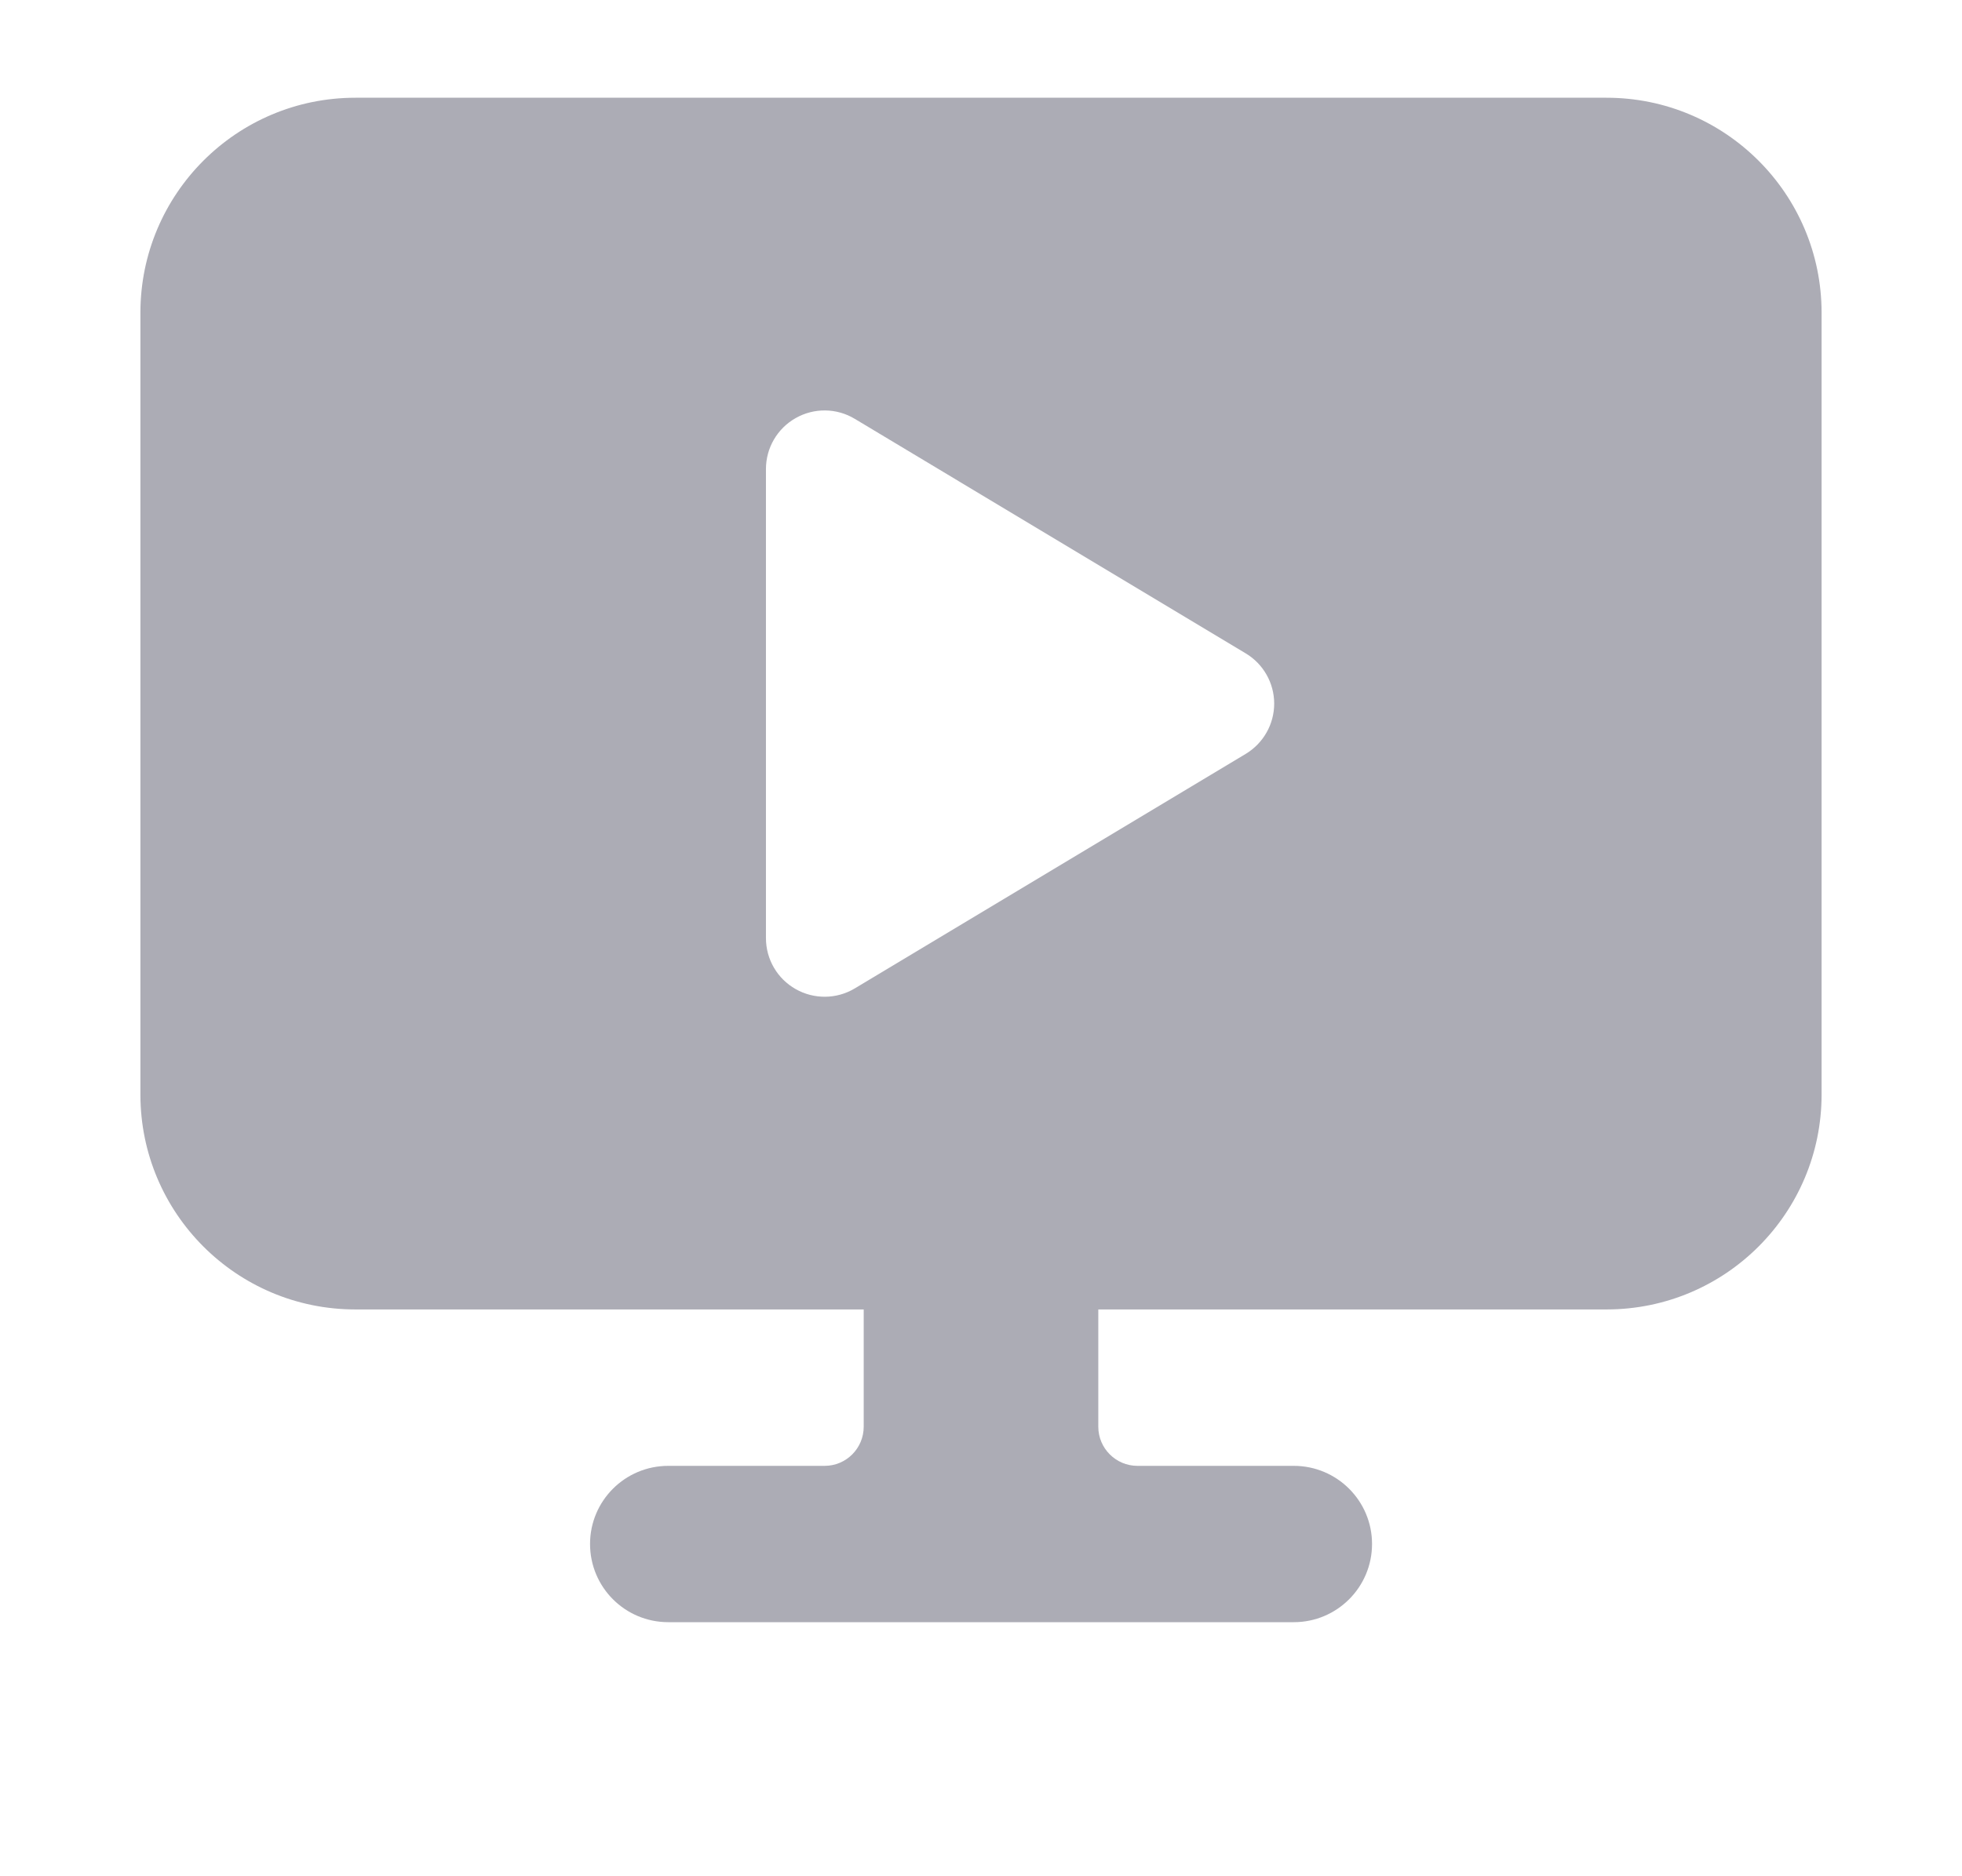
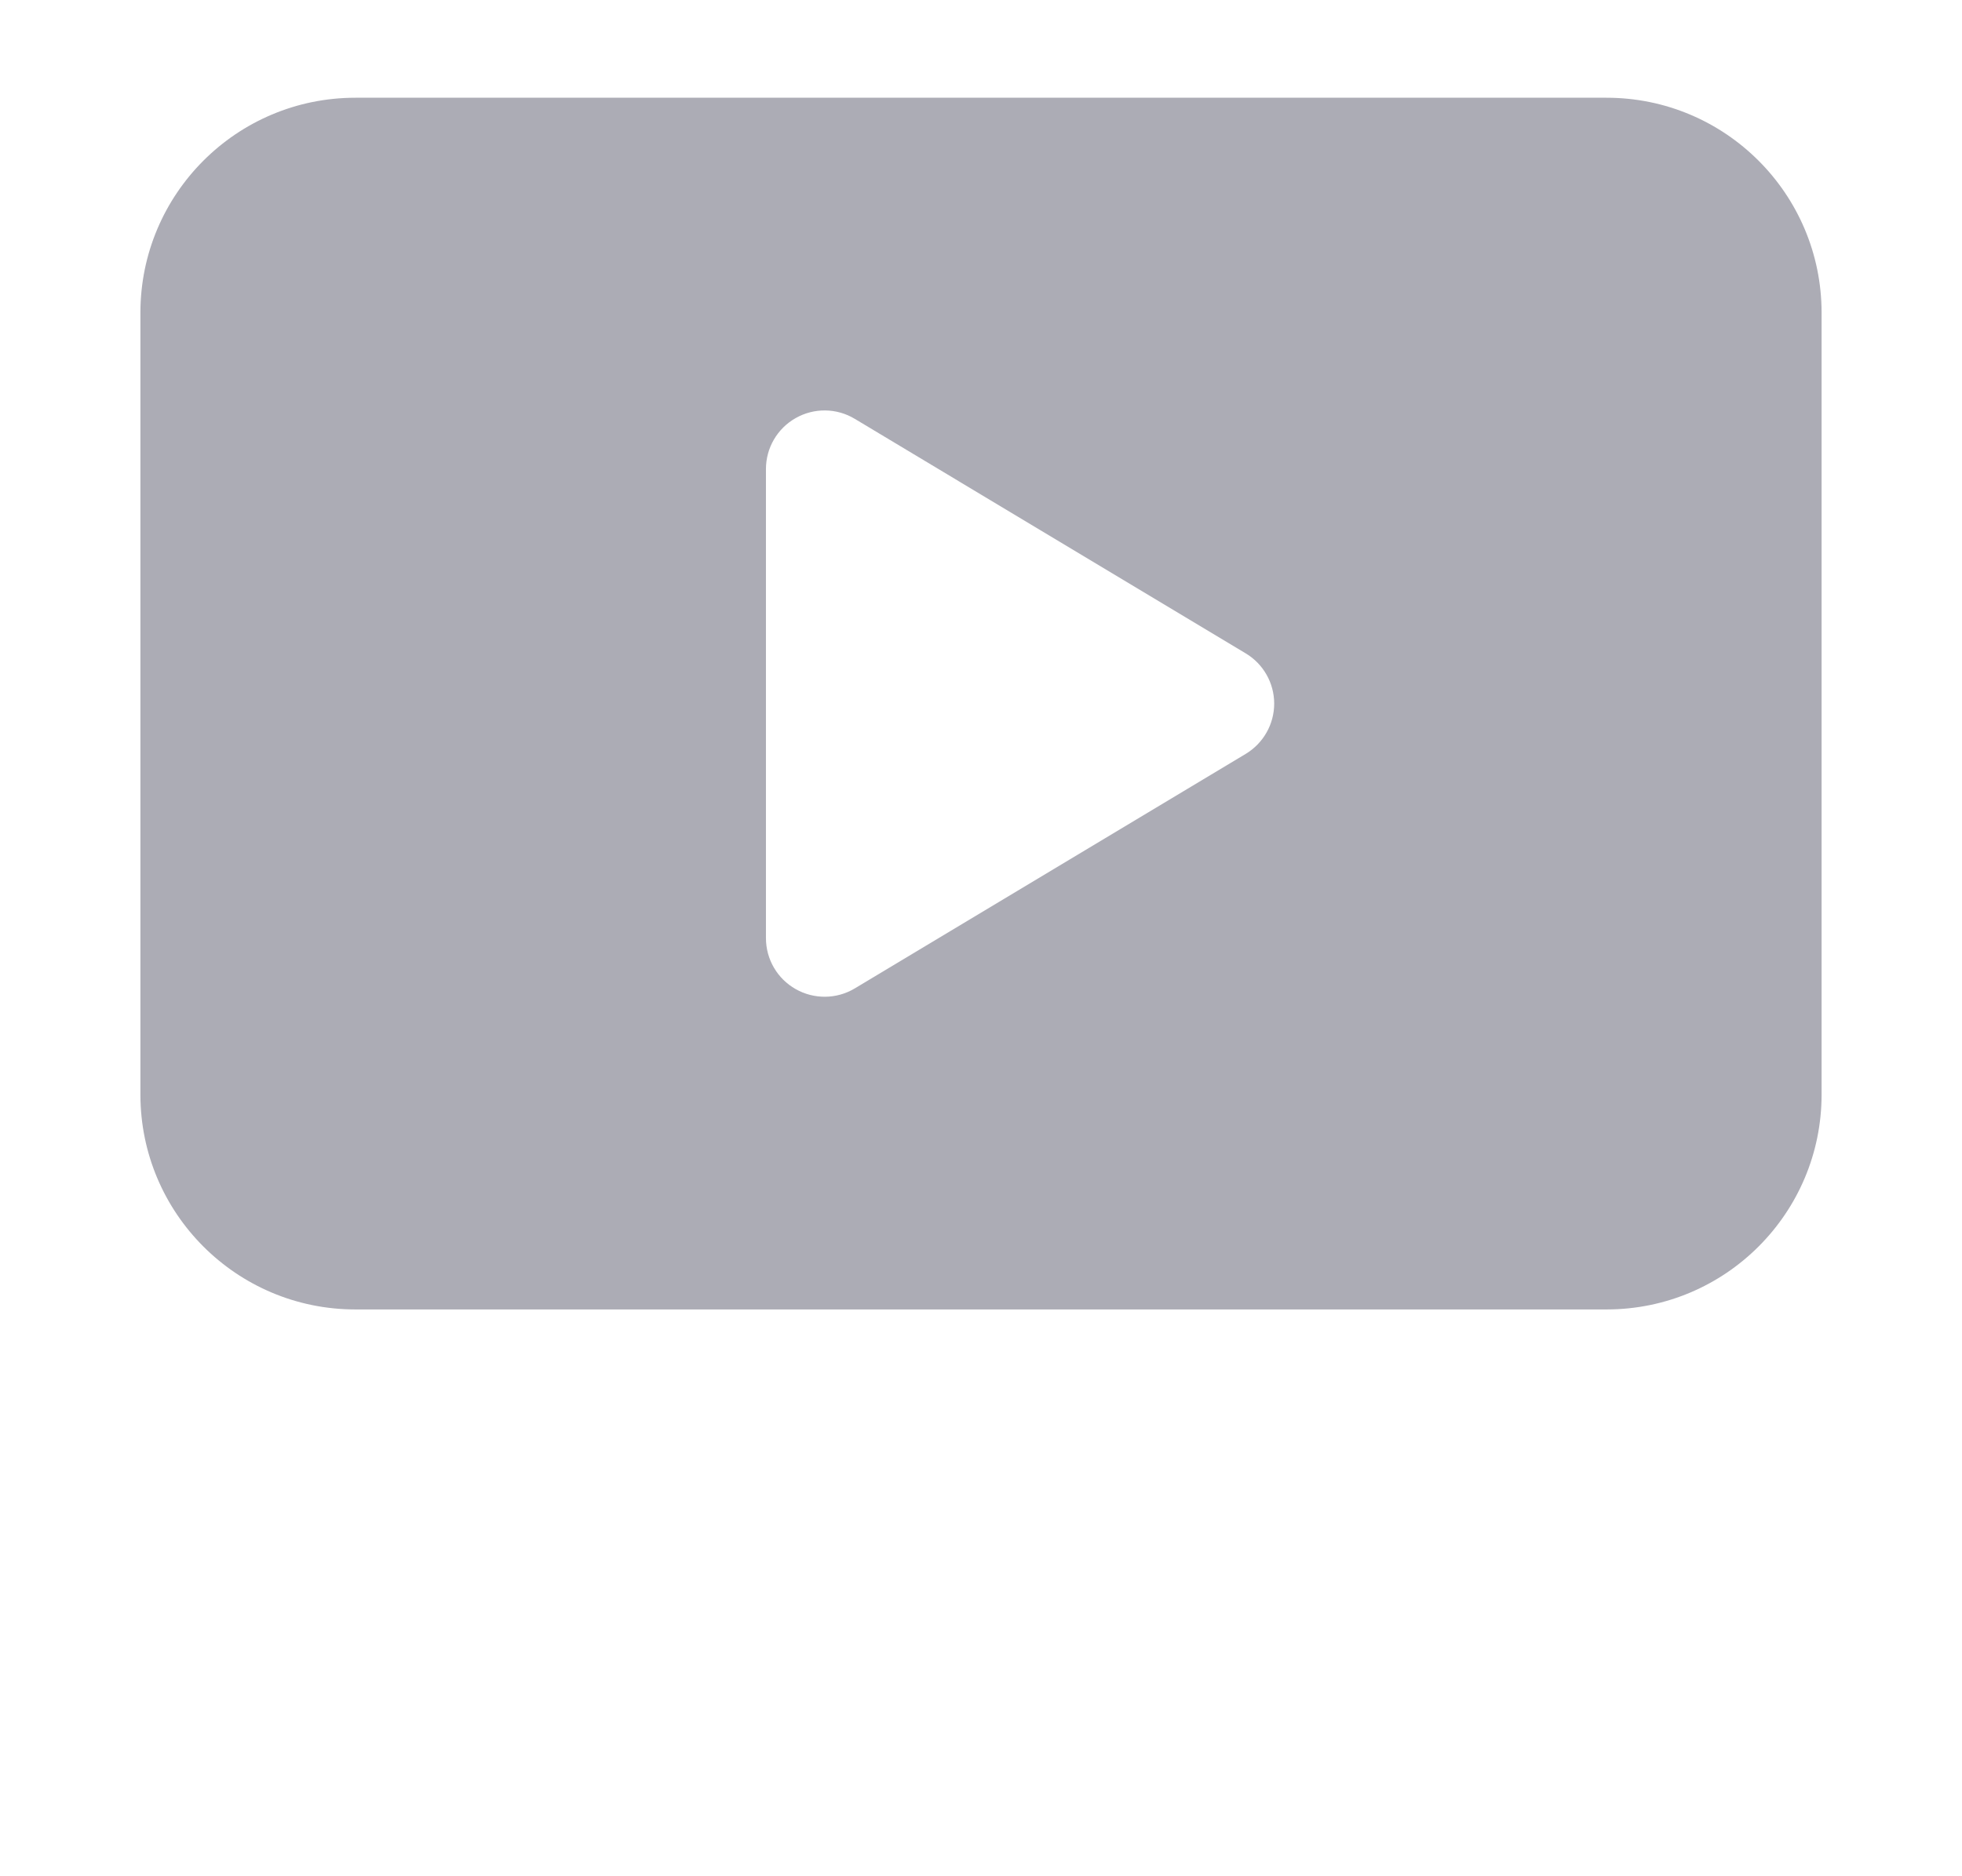
<svg xmlns="http://www.w3.org/2000/svg" width="23" height="22" viewBox="0 0 23 22" fill="none">
-   <path fill-rule="evenodd" clip-rule="evenodd" d="M10.125 14.438C10.125 13.931 10.536 13.521 11.042 13.521H11.959C12.465 13.521 12.875 13.931 12.875 14.438V16.729C12.875 16.982 13.081 17.188 13.334 17.188H15.167C15.673 17.188 16.084 17.598 16.084 18.104C16.084 18.611 15.673 19.021 15.167 19.021H7.834C7.327 19.021 6.917 18.611 6.917 18.104C6.917 17.598 7.327 17.188 7.834 17.188H9.667C9.92 17.188 10.125 16.982 10.125 16.729V14.438Z" fill="#ACACB5" />
-   <path fill-rule="evenodd" clip-rule="evenodd" d="M4.166 1.146C2.774 1.146 1.646 2.275 1.646 3.667V12.834C1.646 14.226 2.774 15.354 4.166 15.354H18.833C20.225 15.354 21.354 14.226 21.354 12.834V3.667C21.354 2.275 20.225 1.146 18.833 1.146H4.166ZM10.02 4.911C9.808 4.783 9.543 4.78 9.328 4.902C9.112 5.024 8.979 5.252 8.979 5.5V11C8.979 11.248 9.112 11.476 9.328 11.598C9.543 11.72 9.808 11.717 10.02 11.59L14.603 8.84C14.81 8.715 14.937 8.492 14.937 8.25C14.937 8.009 14.81 7.785 14.603 7.661L10.02 4.911Z" fill="#ACACB5" />
+   <path fill-rule="evenodd" clip-rule="evenodd" d="M4.166 1.146C2.774 1.146 1.646 2.275 1.646 3.667V12.834C1.646 14.226 2.774 15.354 4.166 15.354H18.833C20.225 15.354 21.354 14.226 21.354 12.834V3.667C21.354 2.275 20.225 1.146 18.833 1.146H4.166ZM10.02 4.911C9.808 4.783 9.543 4.78 9.328 4.902C9.112 5.024 8.979 5.252 8.979 5.5V11C8.979 11.248 9.112 11.476 9.328 11.598C9.543 11.72 9.808 11.717 10.02 11.59L14.603 8.84C14.81 8.715 14.937 8.492 14.937 8.25C14.937 8.009 14.81 7.785 14.603 7.661Z" fill="#ACACB5" />
</svg>